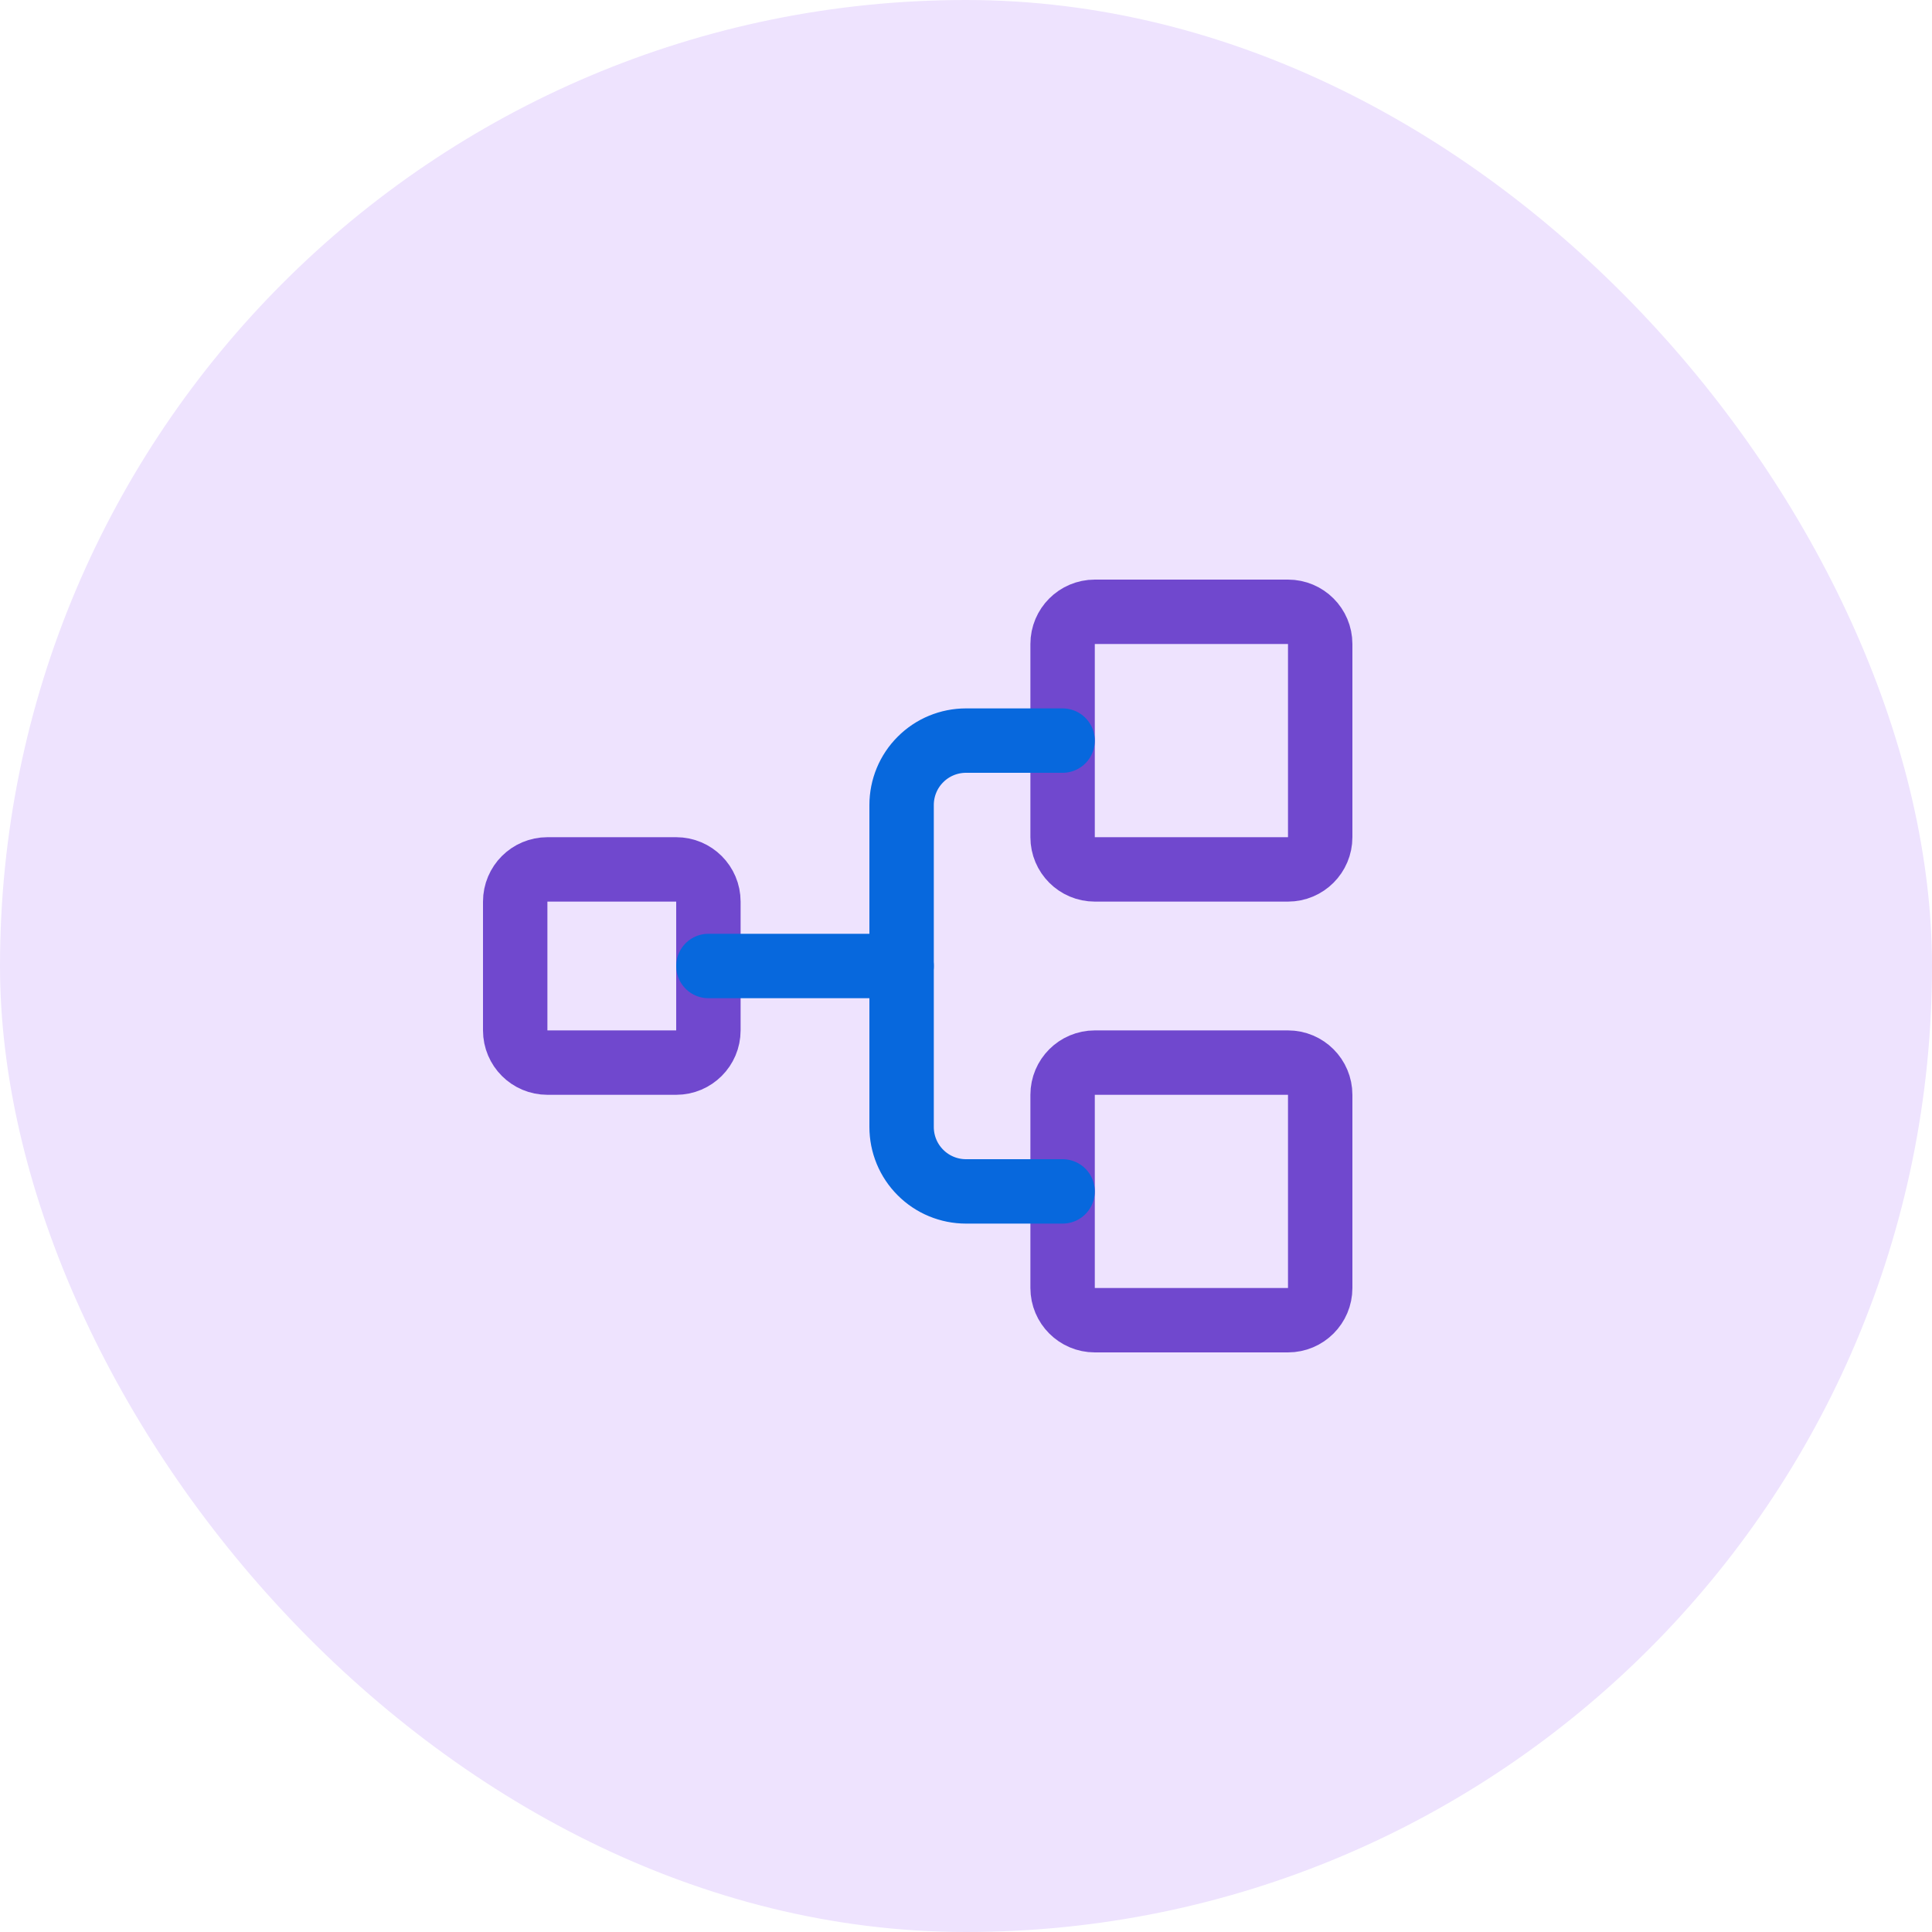
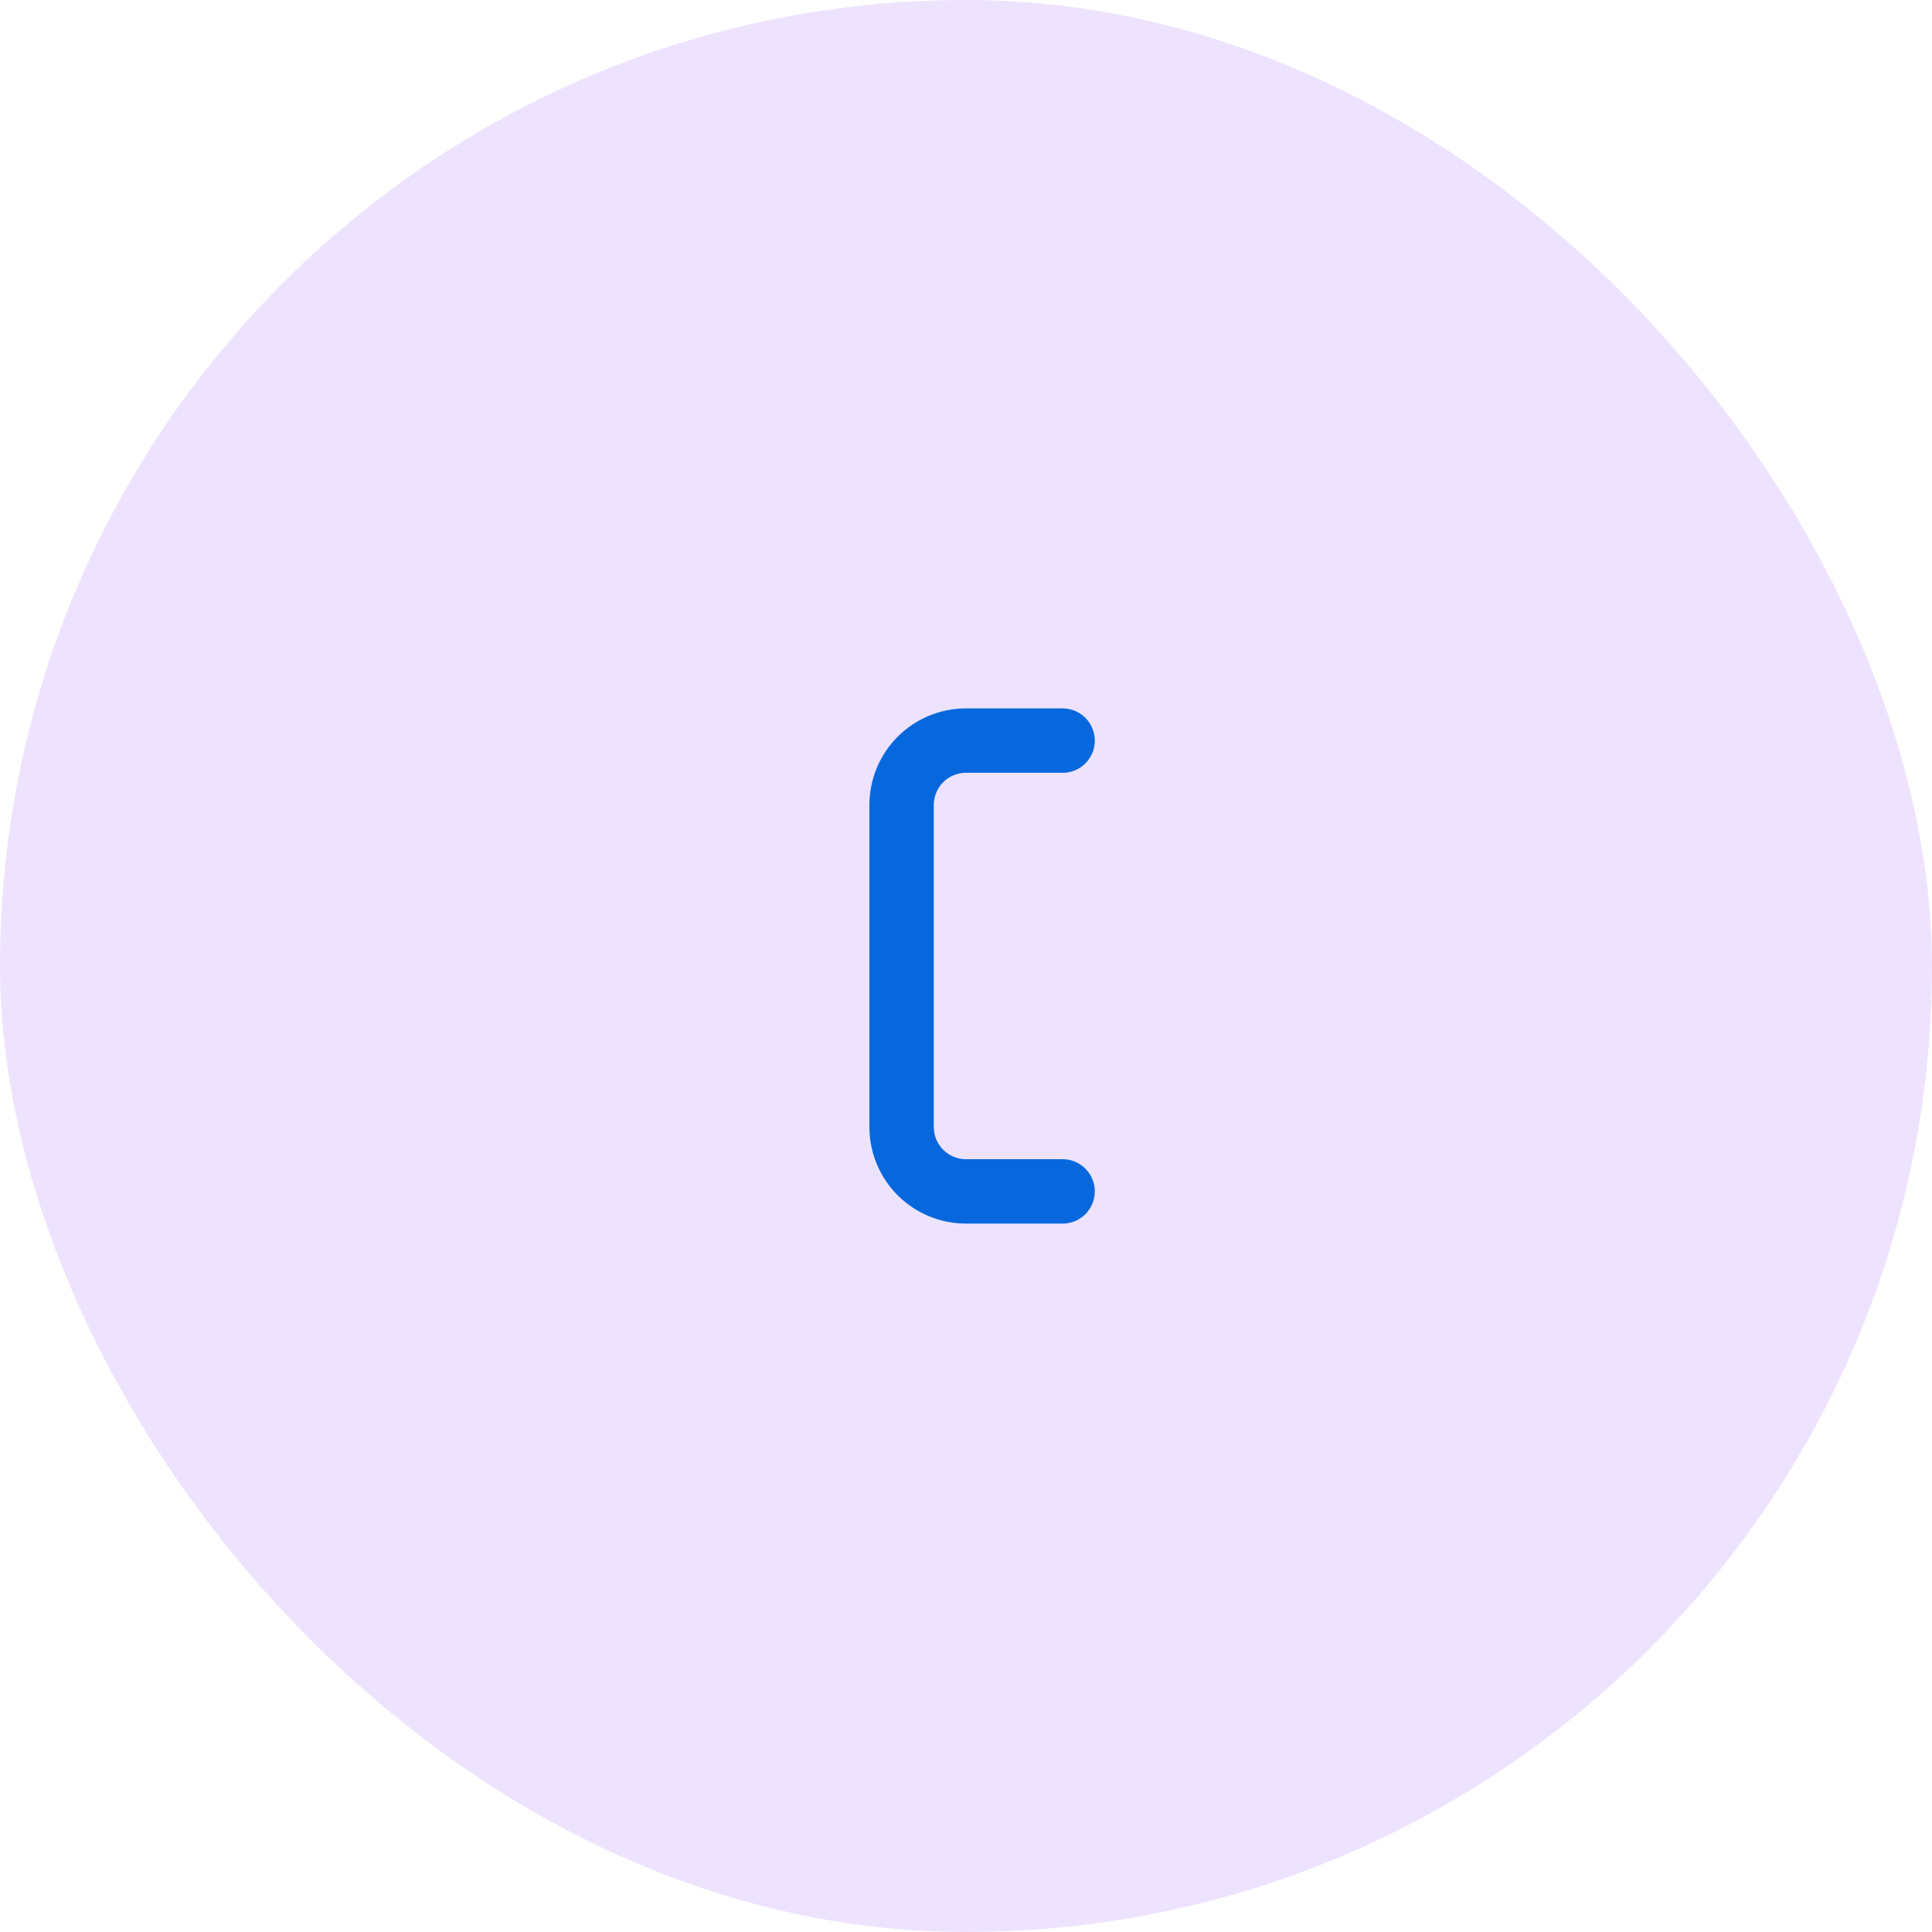
<svg xmlns="http://www.w3.org/2000/svg" width="30" height="30" viewBox="0 0 30 30" fill="none">
  <rect width="30" height="30" rx="15" fill="#EEE3FE" />
  <g clip-path="url(#clip0_1191_9742)">
-     <path d="M10.5 13.5H8.5C8.224 13.5 8 13.724 8 14V16C8 16.276 8.224 16.5 8.5 16.5H10.5C10.776 16.5 11 16.276 11 16V14C11 13.724 10.776 13.5 10.5 13.5Z" stroke="#7048CE" stroke-linecap="round" stroke-linejoin="round" />
-     <path d="M20 9.5H17C16.724 9.5 16.5 9.724 16.5 10V13C16.5 13.276 16.724 13.5 17 13.5H20C20.276 13.5 20.5 13.276 20.5 13V10C20.5 9.724 20.276 9.5 20 9.5Z" stroke="#7048CE" stroke-linecap="round" stroke-linejoin="round" />
-     <path d="M20 16.5H17C16.724 16.5 16.5 16.724 16.5 17V20C16.5 20.276 16.724 20.5 17 20.5H20C20.276 20.5 20.5 20.276 20.5 20V17C20.5 16.724 20.276 16.5 20 16.5Z" stroke="#7048CE" stroke-linecap="round" stroke-linejoin="round" />
-     <path d="M11 15H14" stroke="#0768DD" stroke-linecap="round" stroke-linejoin="round" />
    <path d="M16.5 18.5H15C14.735 18.5 14.48 18.395 14.293 18.207C14.105 18.02 14 17.765 14 17.5V12.5C14 12.235 14.105 11.98 14.293 11.793C14.48 11.605 14.735 11.5 15 11.5H16.5" stroke="#0768DD" stroke-linecap="round" stroke-linejoin="round" />
  </g>
  <defs>
    <clipPath id="clip0_1191_9742">
      <rect width="16" height="16" fill="white" transform="translate(7 7)" />
    </clipPath>
  </defs>
</svg>